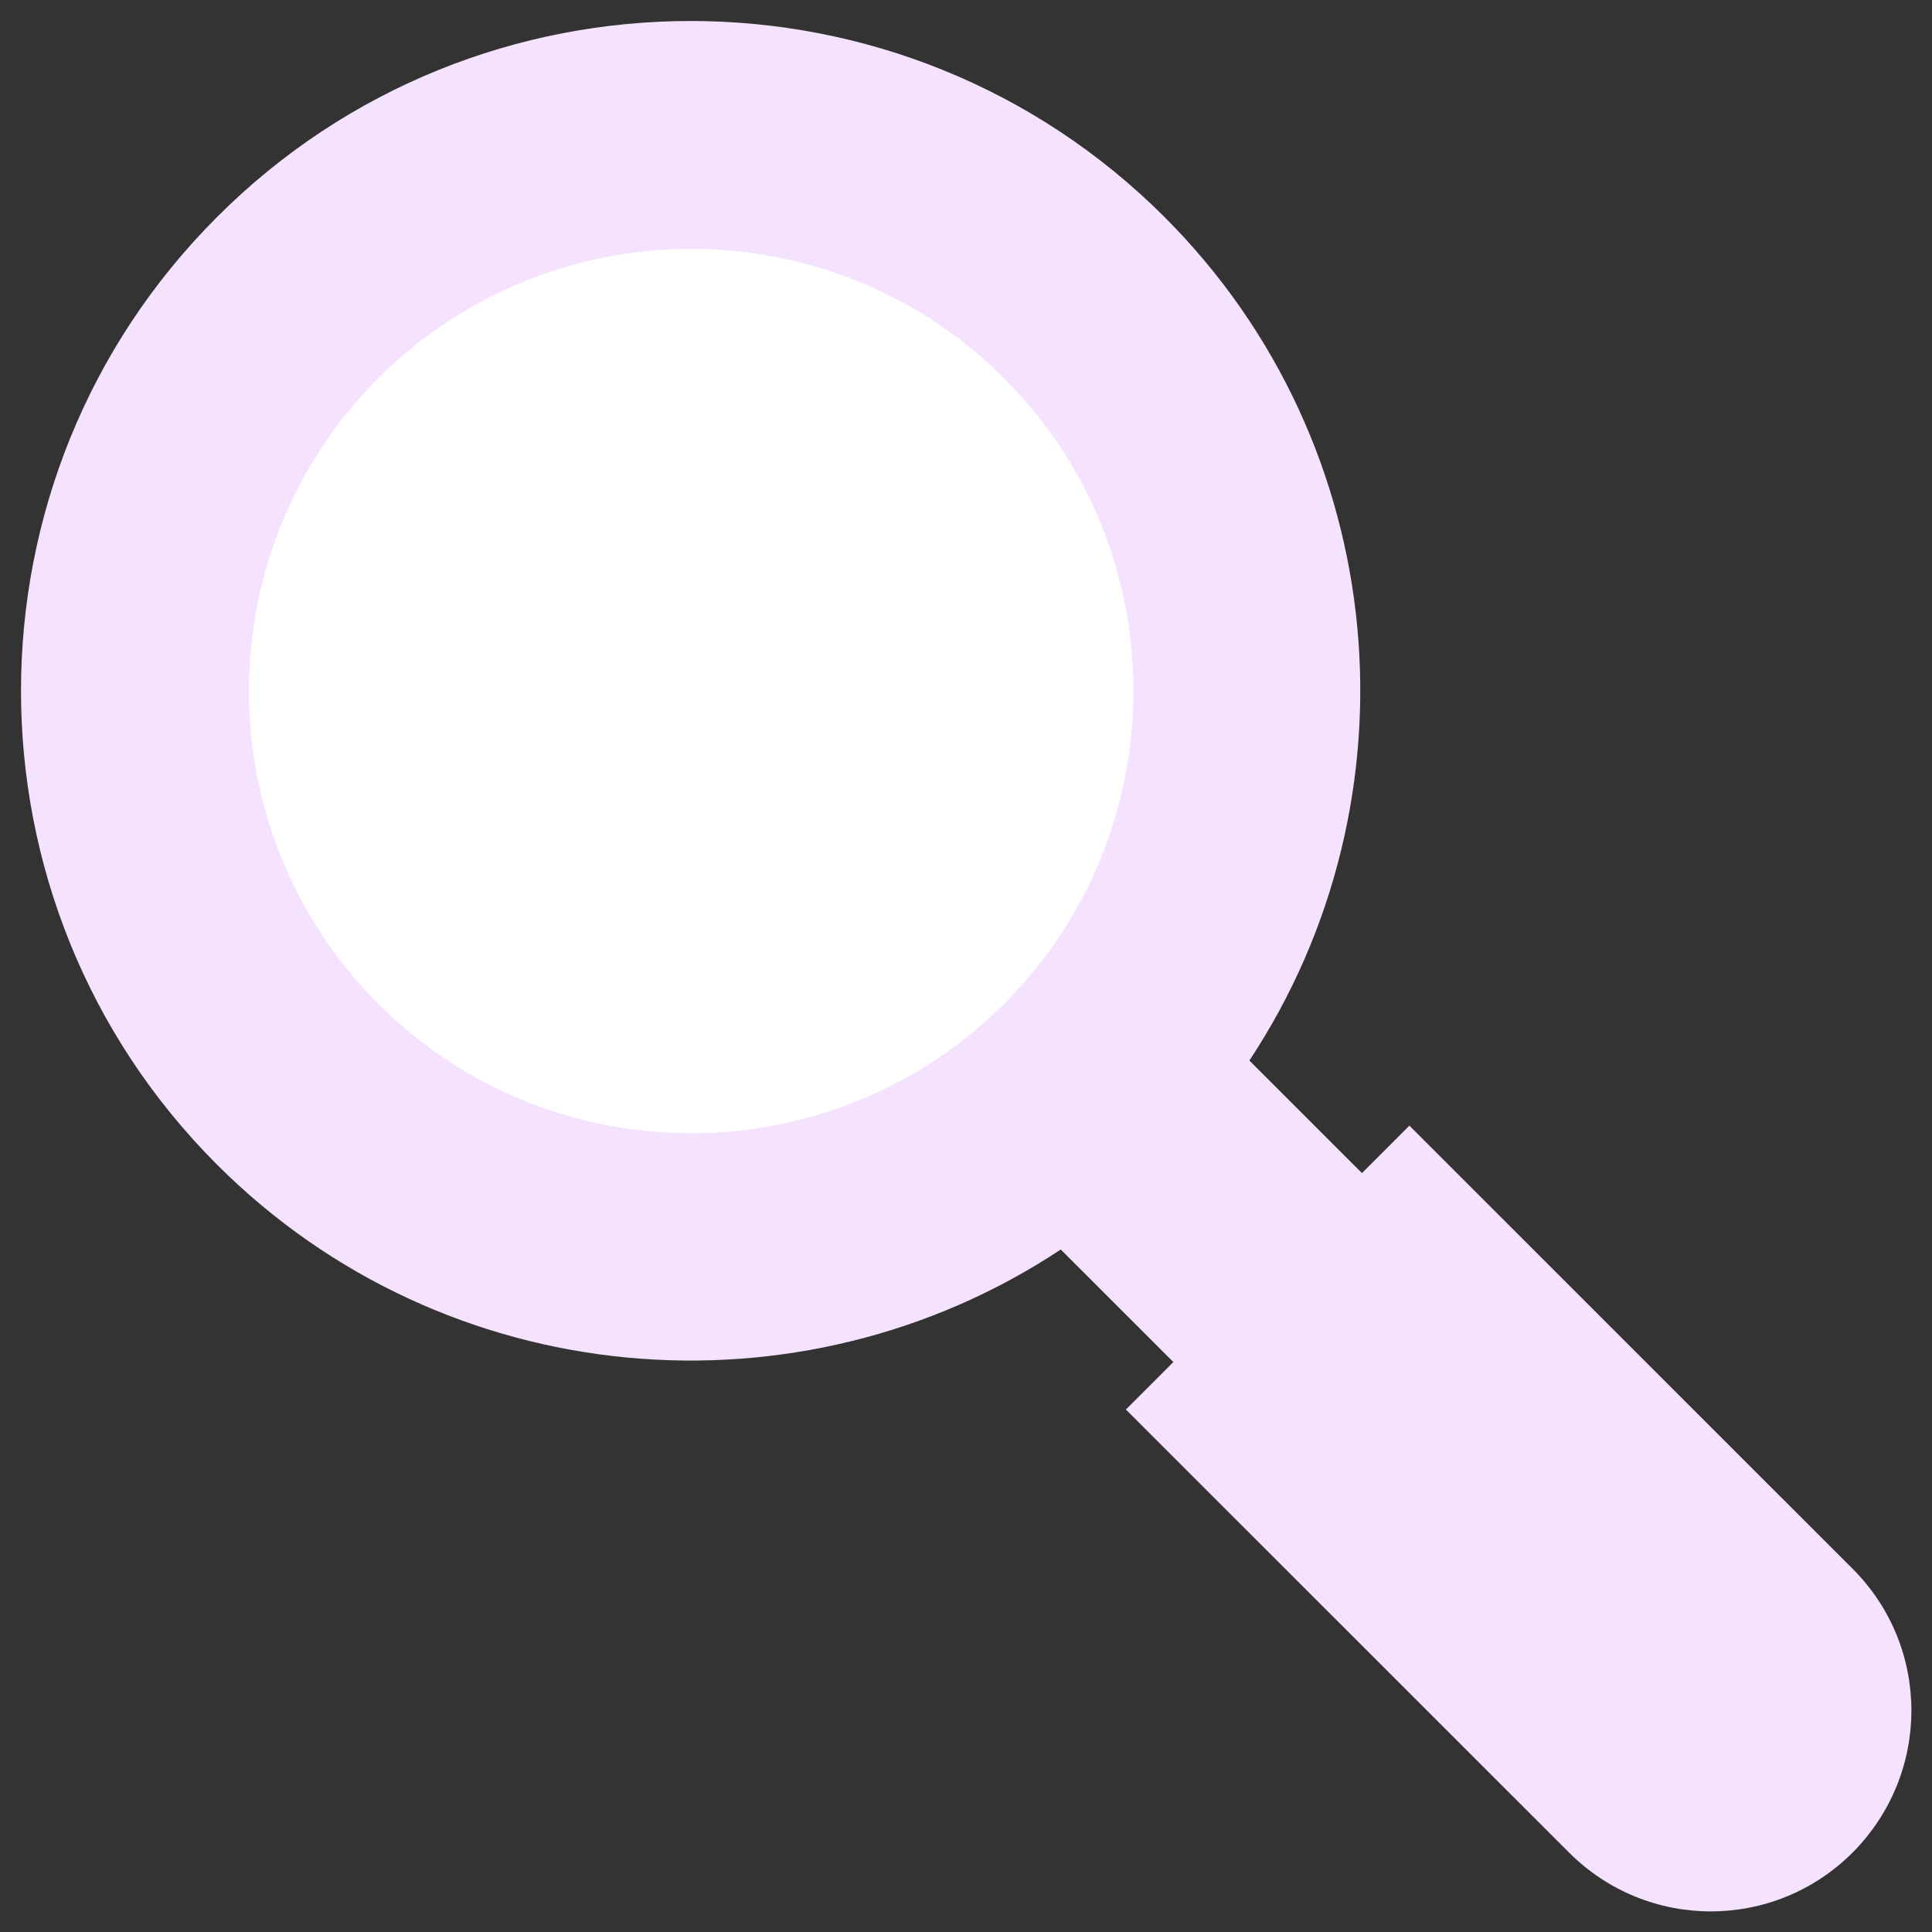
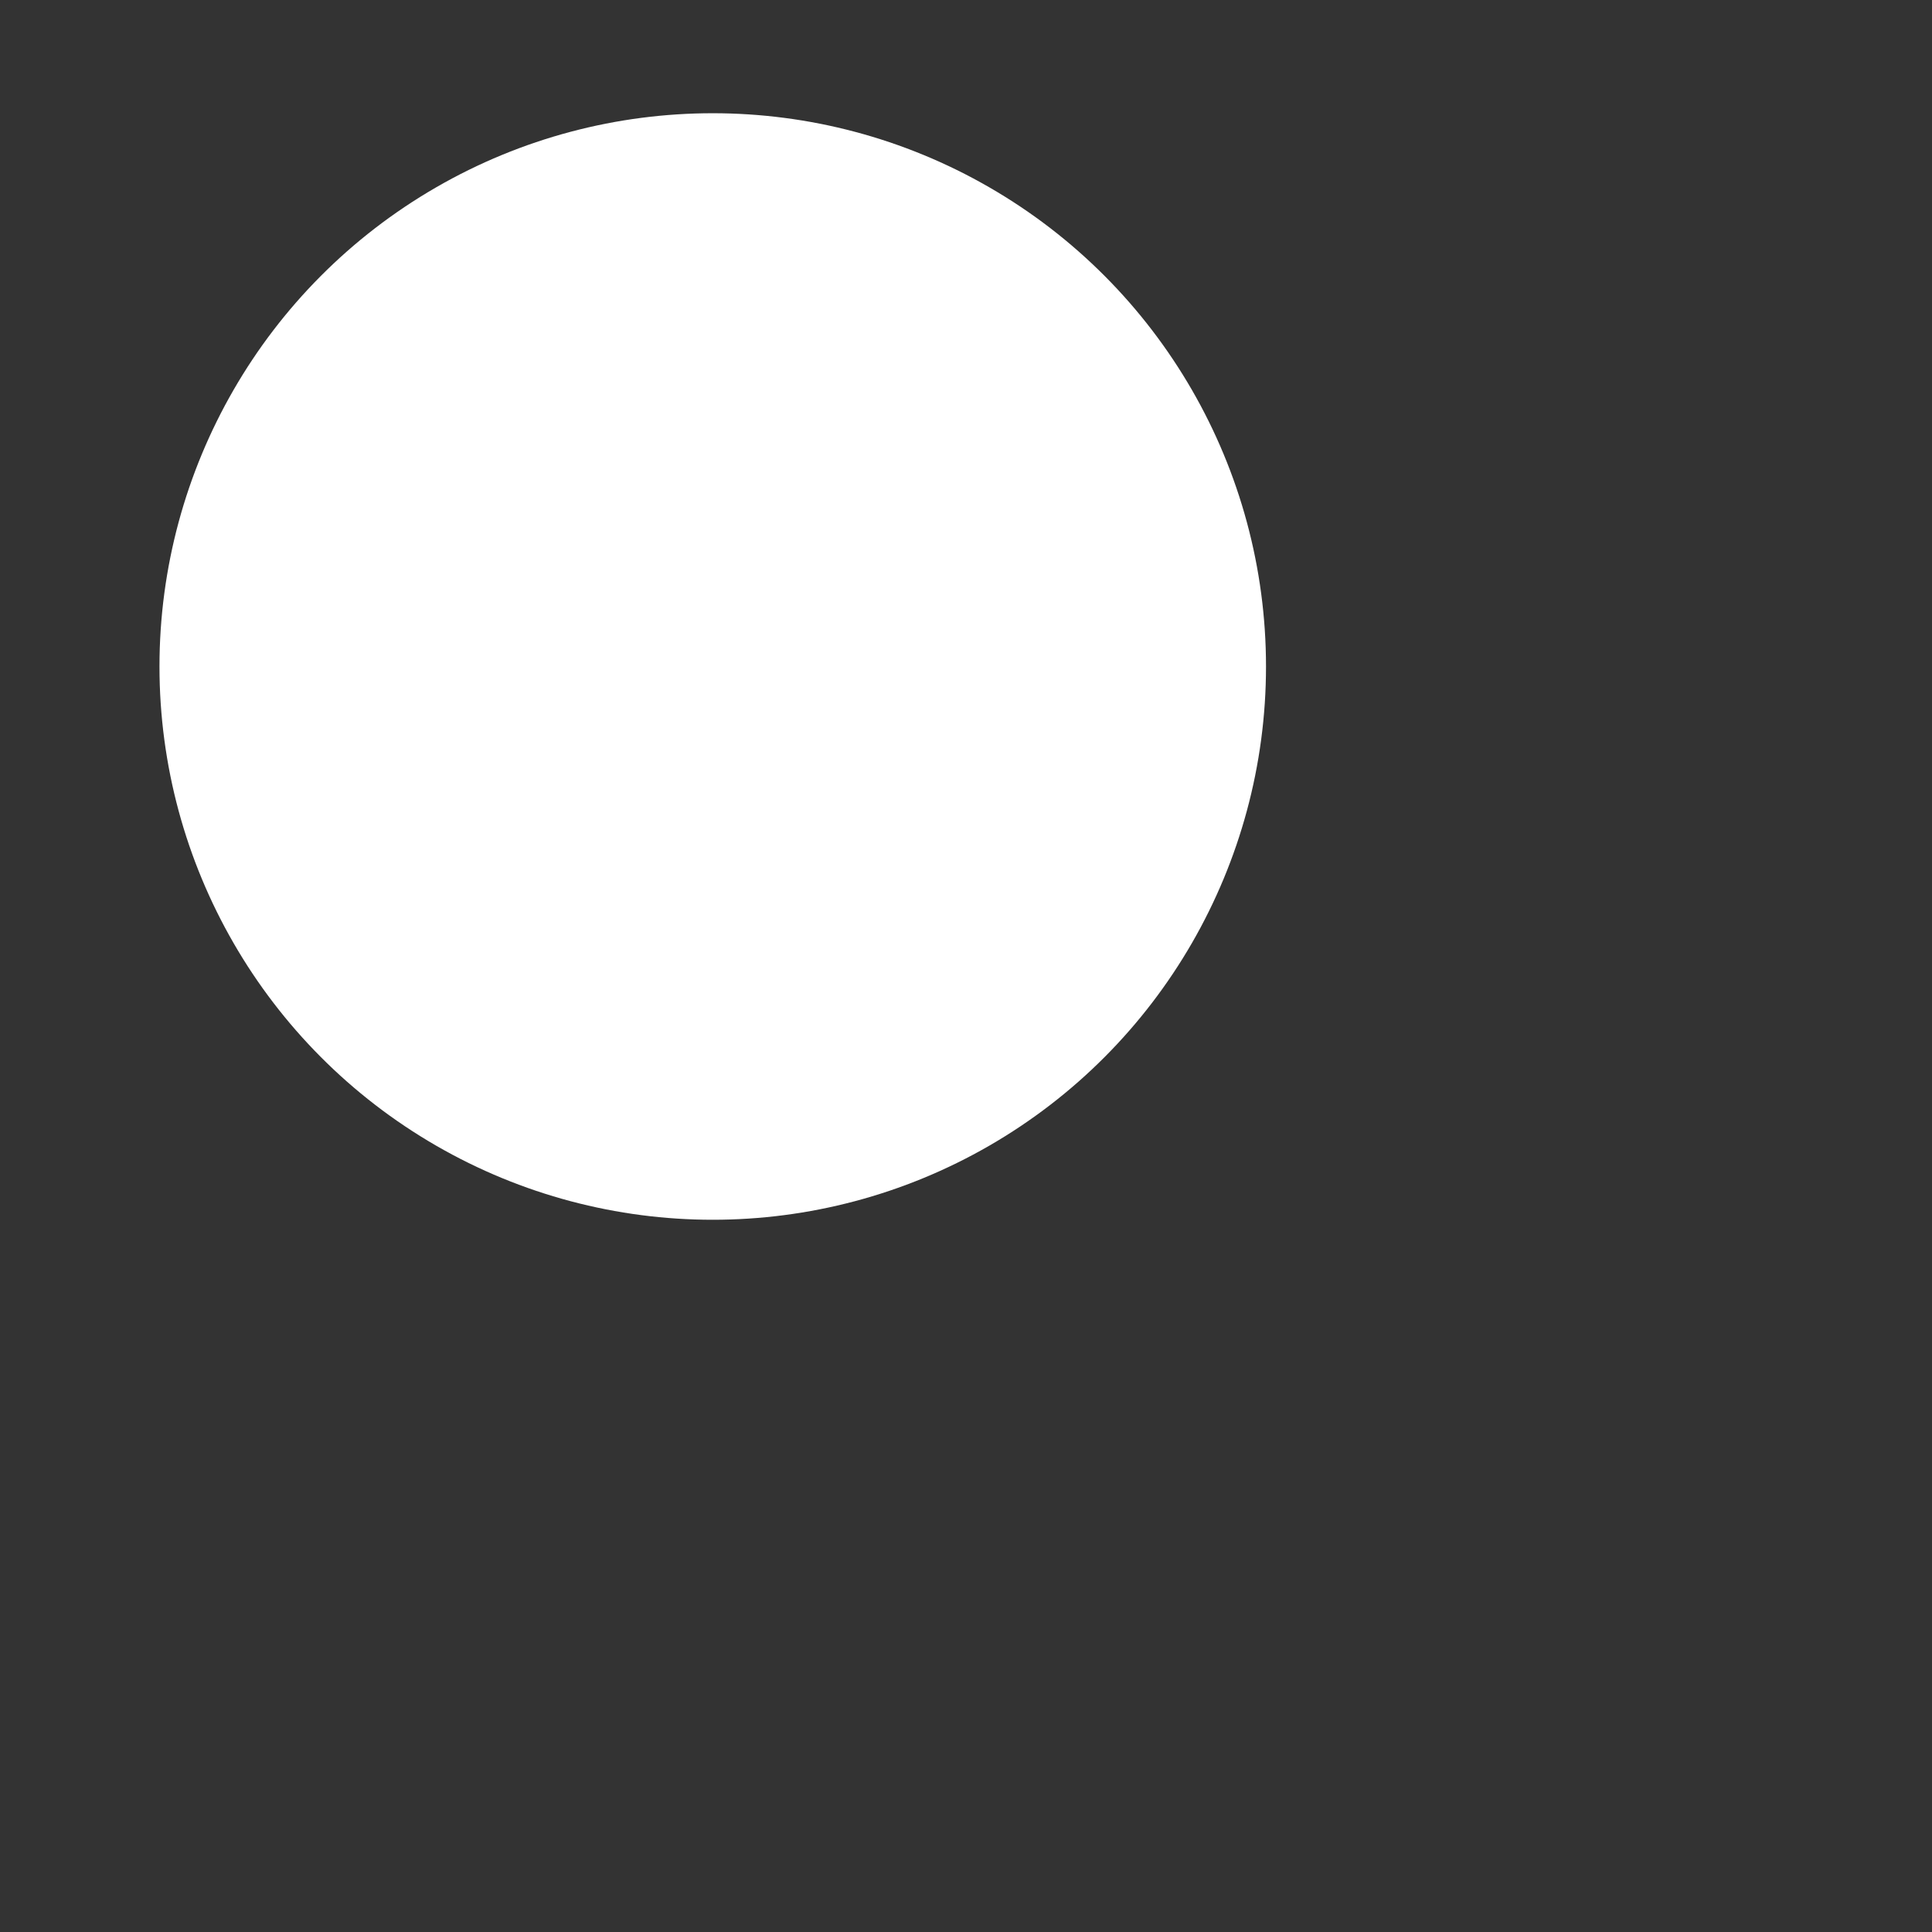
<svg xmlns="http://www.w3.org/2000/svg" width="46" height="46" viewBox="0 0 46 46" fill="none">
  <rect x="0" y="0" width="46" height="46" fill="#333333" stroke="none" />
  <circle cx="16.97" cy="15.869" r="13.173" fill="white" />
-   <path d="M44.109 37.351L33.557 26.801L32.428 27.931L29.747 25.251C33.845 19.057 33.174 10.614 27.726 5.167C21.503 -1.056 11.382 -1.056 5.168 5.167C-1.056 11.389 -1.056 21.508 5.168 27.73C10.616 33.177 19.061 33.857 25.256 29.75L27.937 32.43L26.807 33.56L37.359 44.109C39.226 45.976 42.242 45.976 44.109 44.109C45.976 42.233 45.976 39.217 44.109 37.351ZM23.906 23.901C19.798 28.008 13.115 28.008 9.007 23.901C4.9 19.794 4.9 13.112 9.007 9.005C13.115 4.899 19.798 4.899 23.906 9.005C28.014 13.103 28.014 19.794 23.906 23.901Z" fill="#F4E2FF" />
</svg>